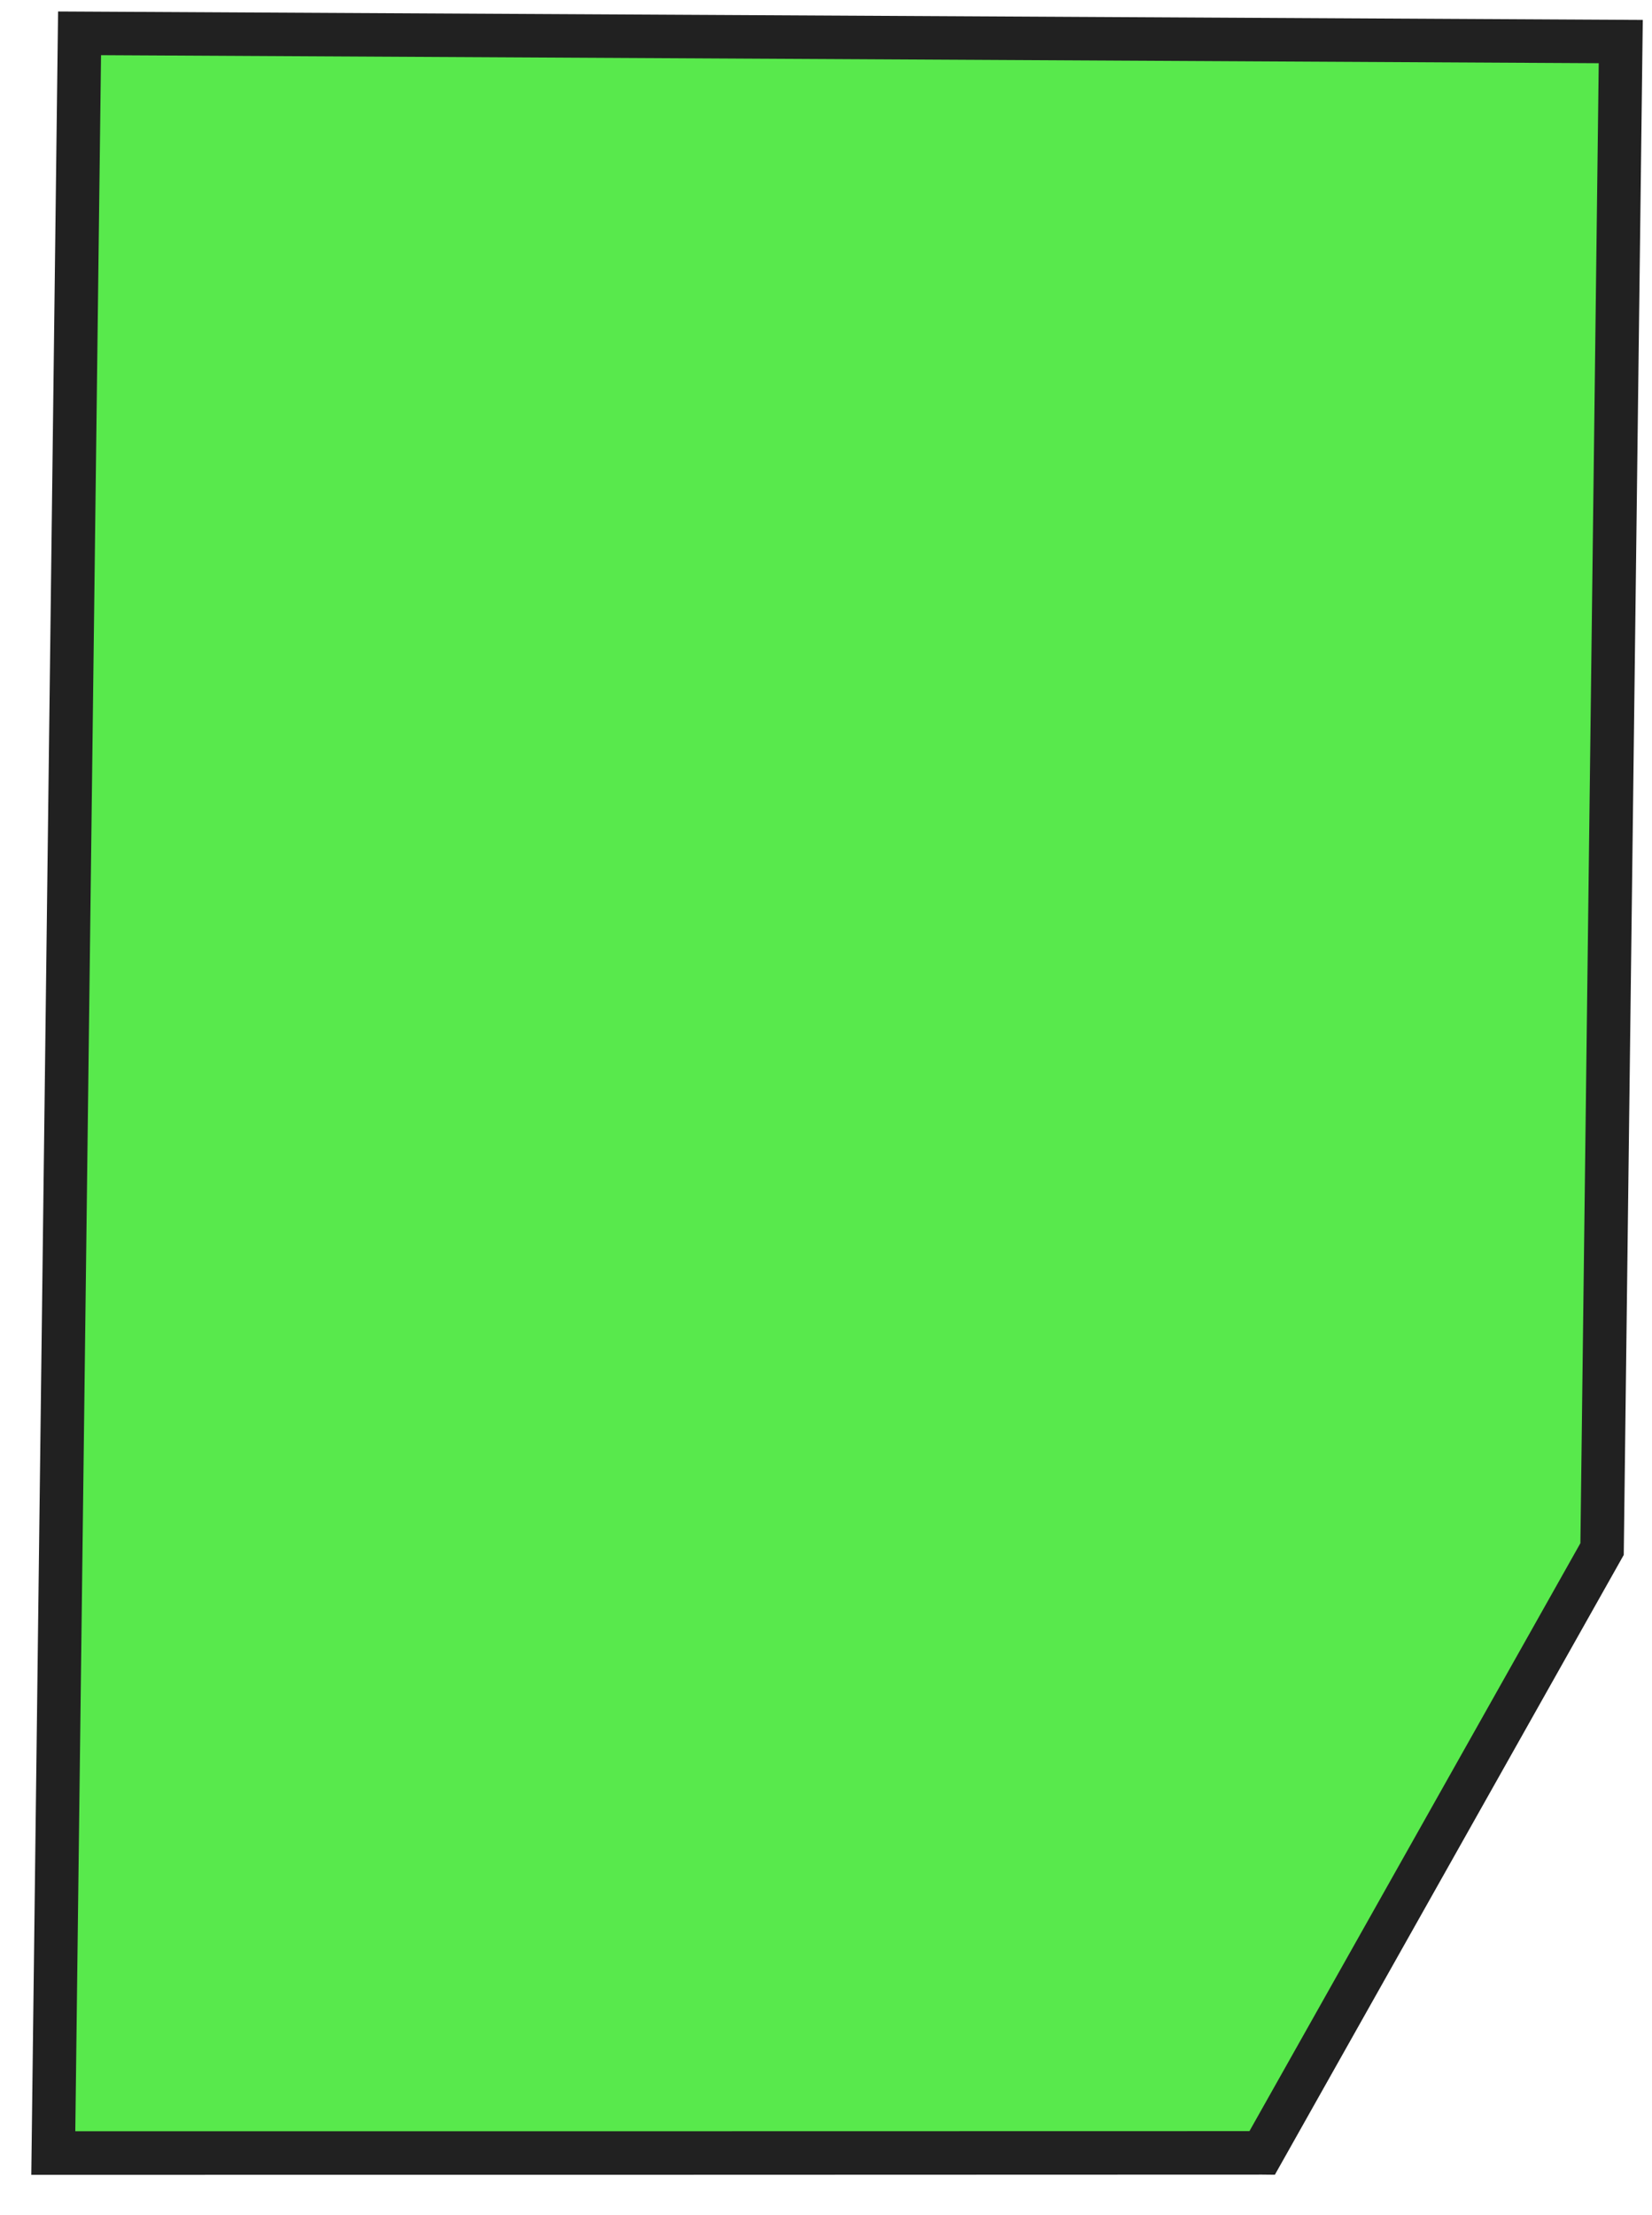
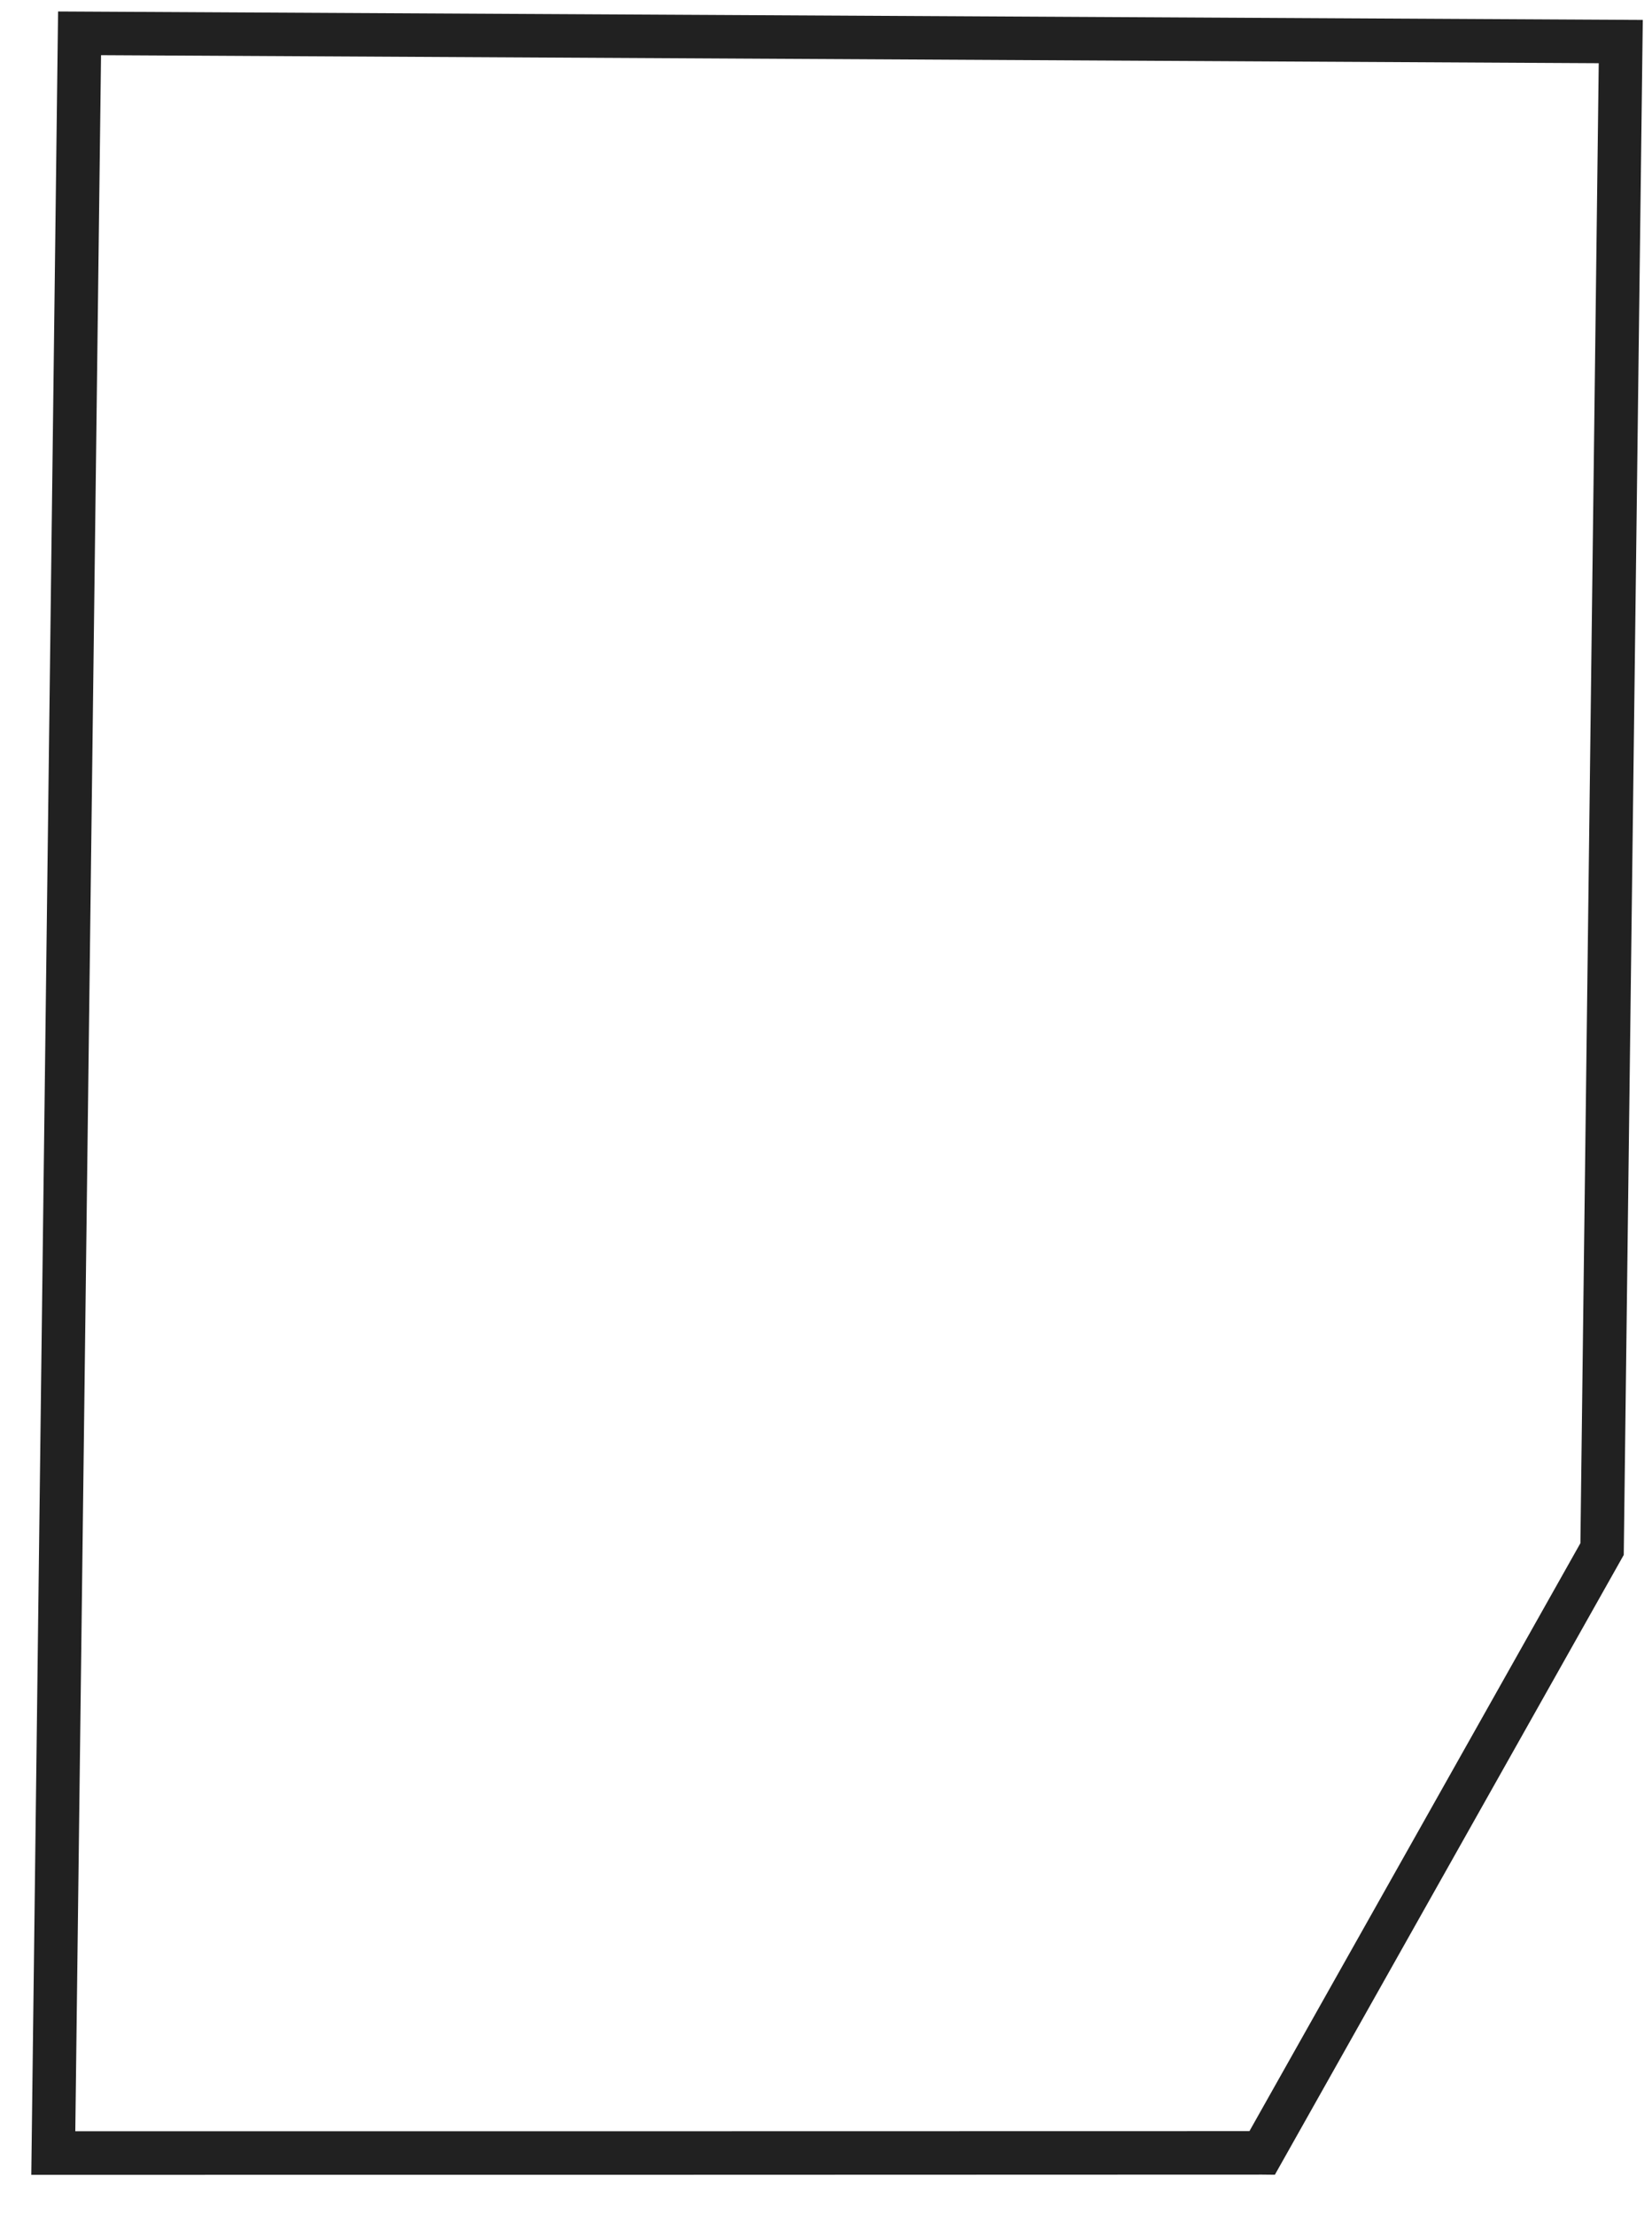
<svg xmlns="http://www.w3.org/2000/svg" width="50" height="67" viewBox="0 0 50 67" fill="none">
-   <path d="M1.613 65.123L2.408 1.006L49.055 1.255L48.489 46.854C45.061 52.943 41.629 59.031 38.2 65.119C26.004 65.122 13.809 65.122 1.613 65.123Z" fill="#12E000" fill-opacity="0.7" />
  <path d="M0.947 65.783L1.758 0.347L49.721 0.603L49.145 47.034L38.586 65.782L38.201 65.778C26.006 65.784 13.81 65.785 1.615 65.785L0.95 65.786L0.947 65.783ZM3.058 1.669L2.279 64.467C14.126 64.466 25.969 64.468 37.816 64.463L47.833 46.679L48.388 1.912L3.058 1.669Z" fill="#212121" />
</svg>